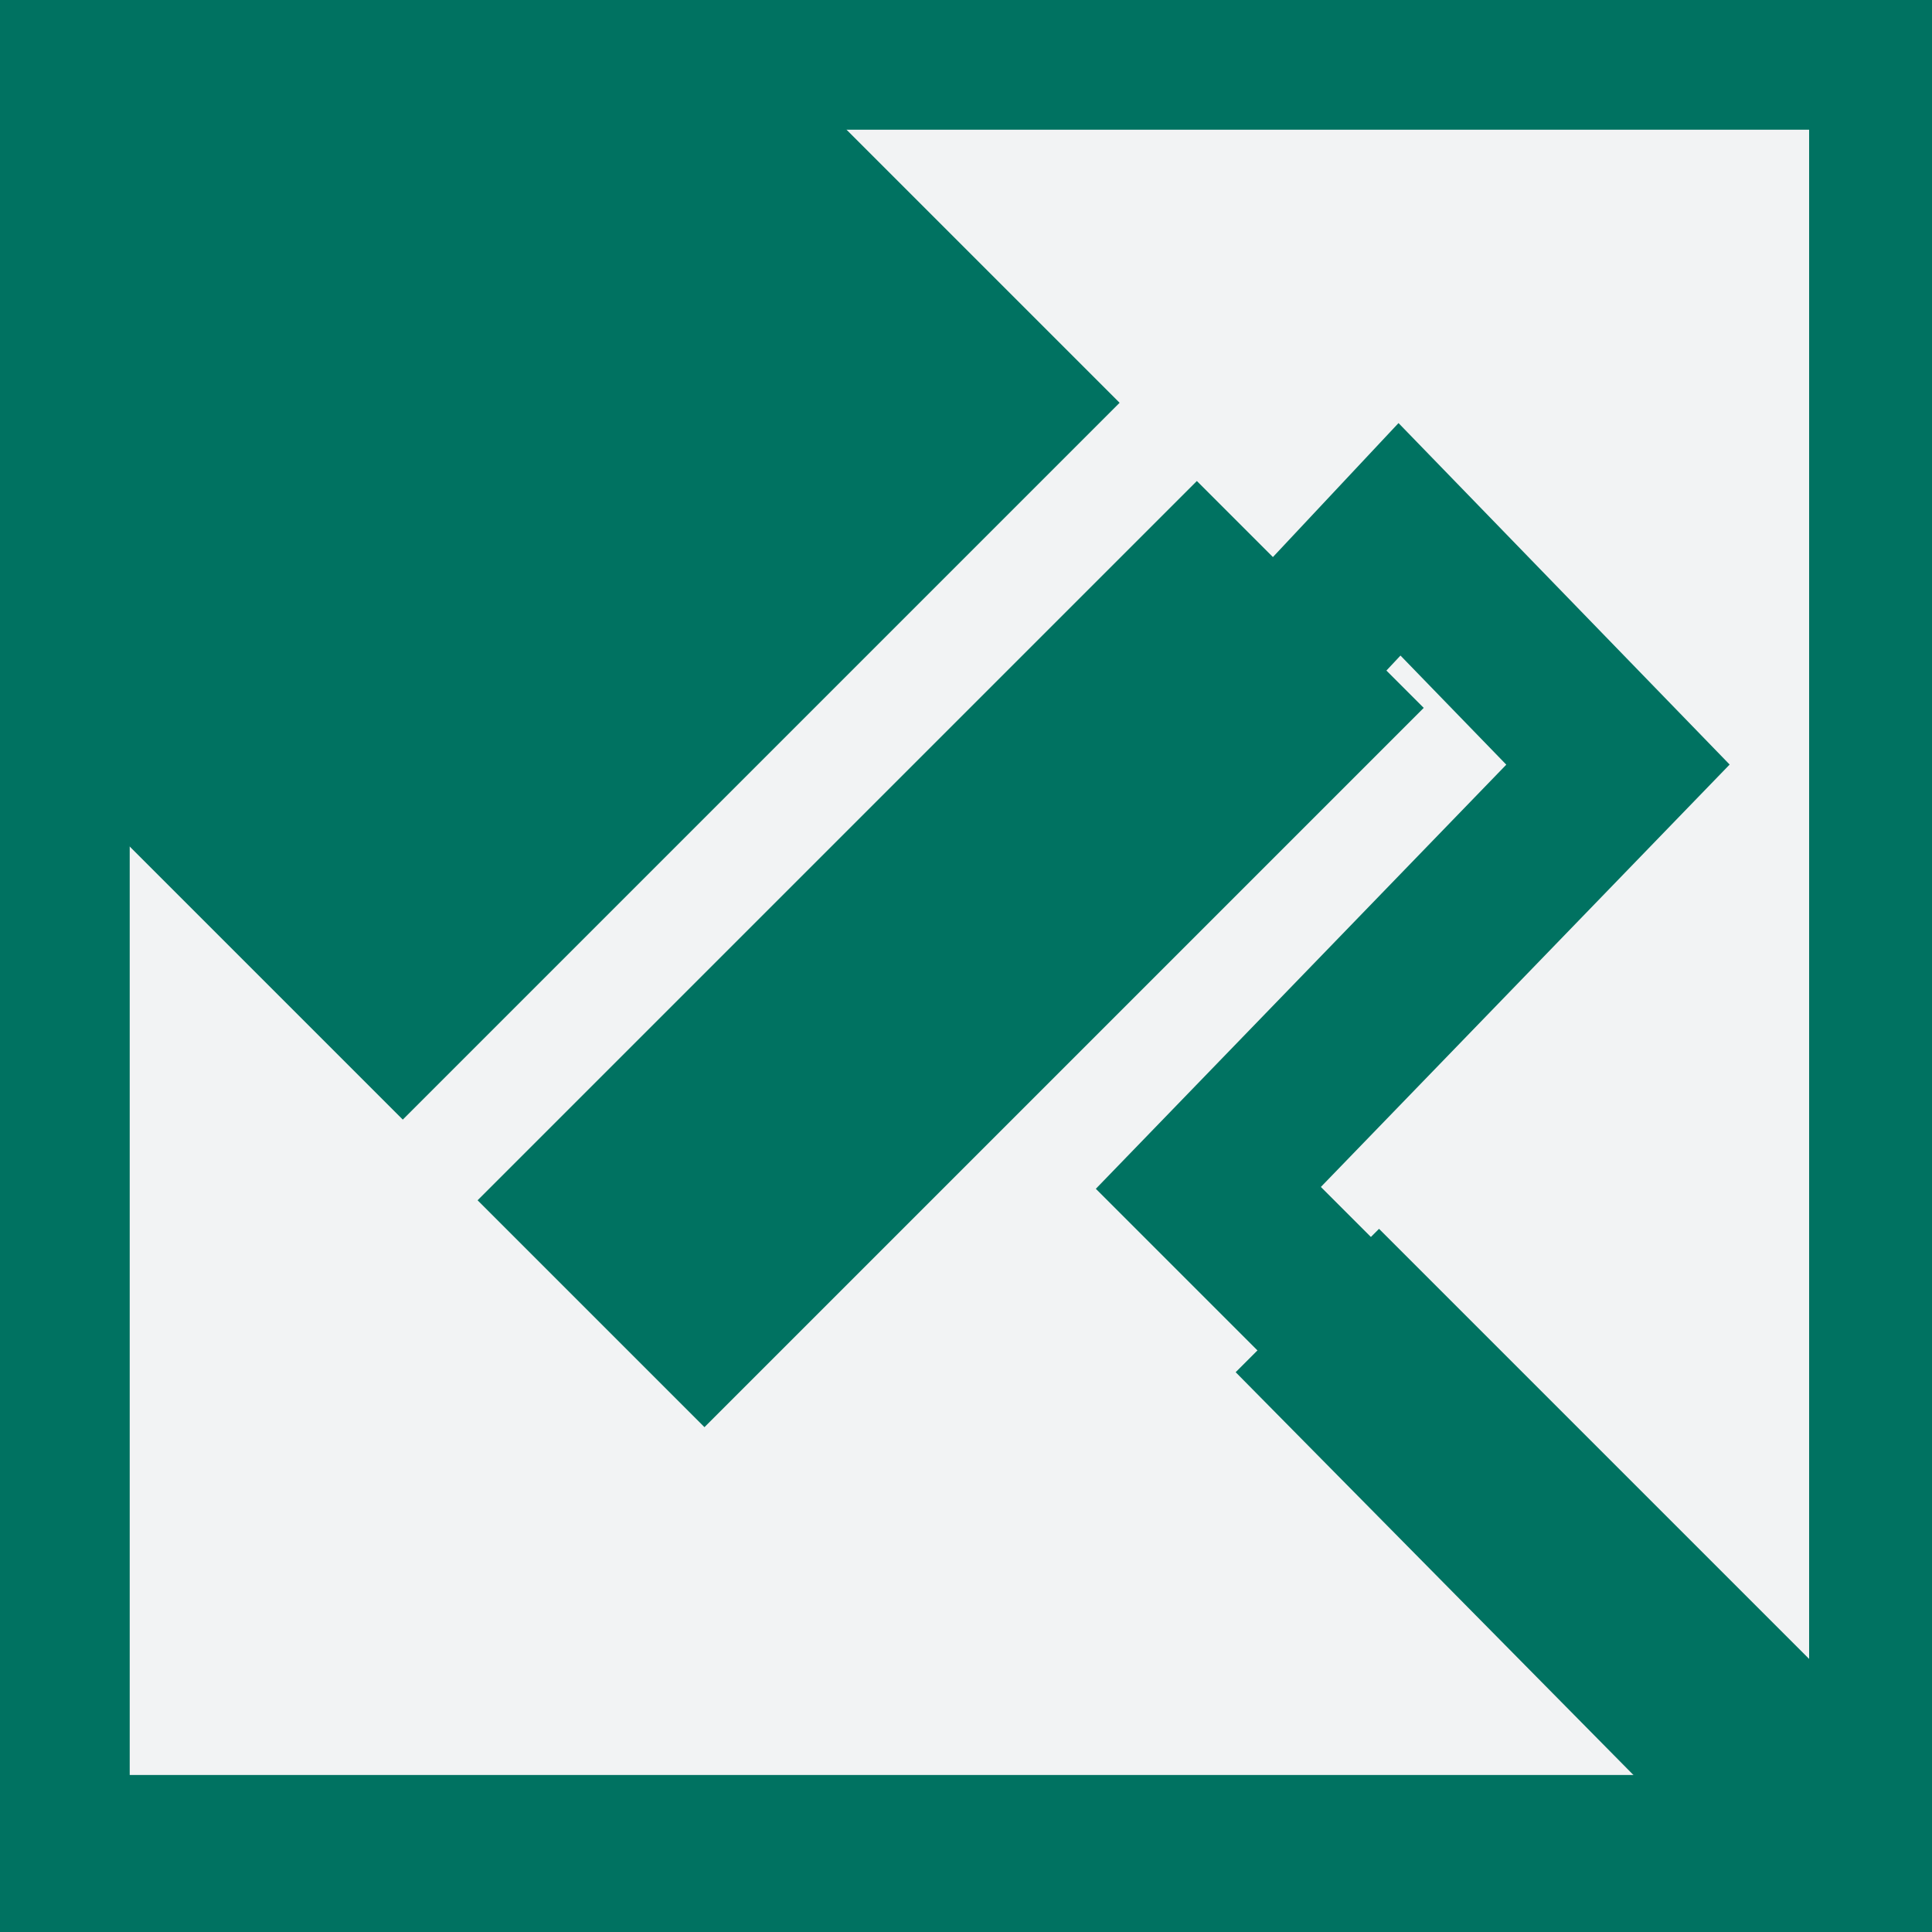
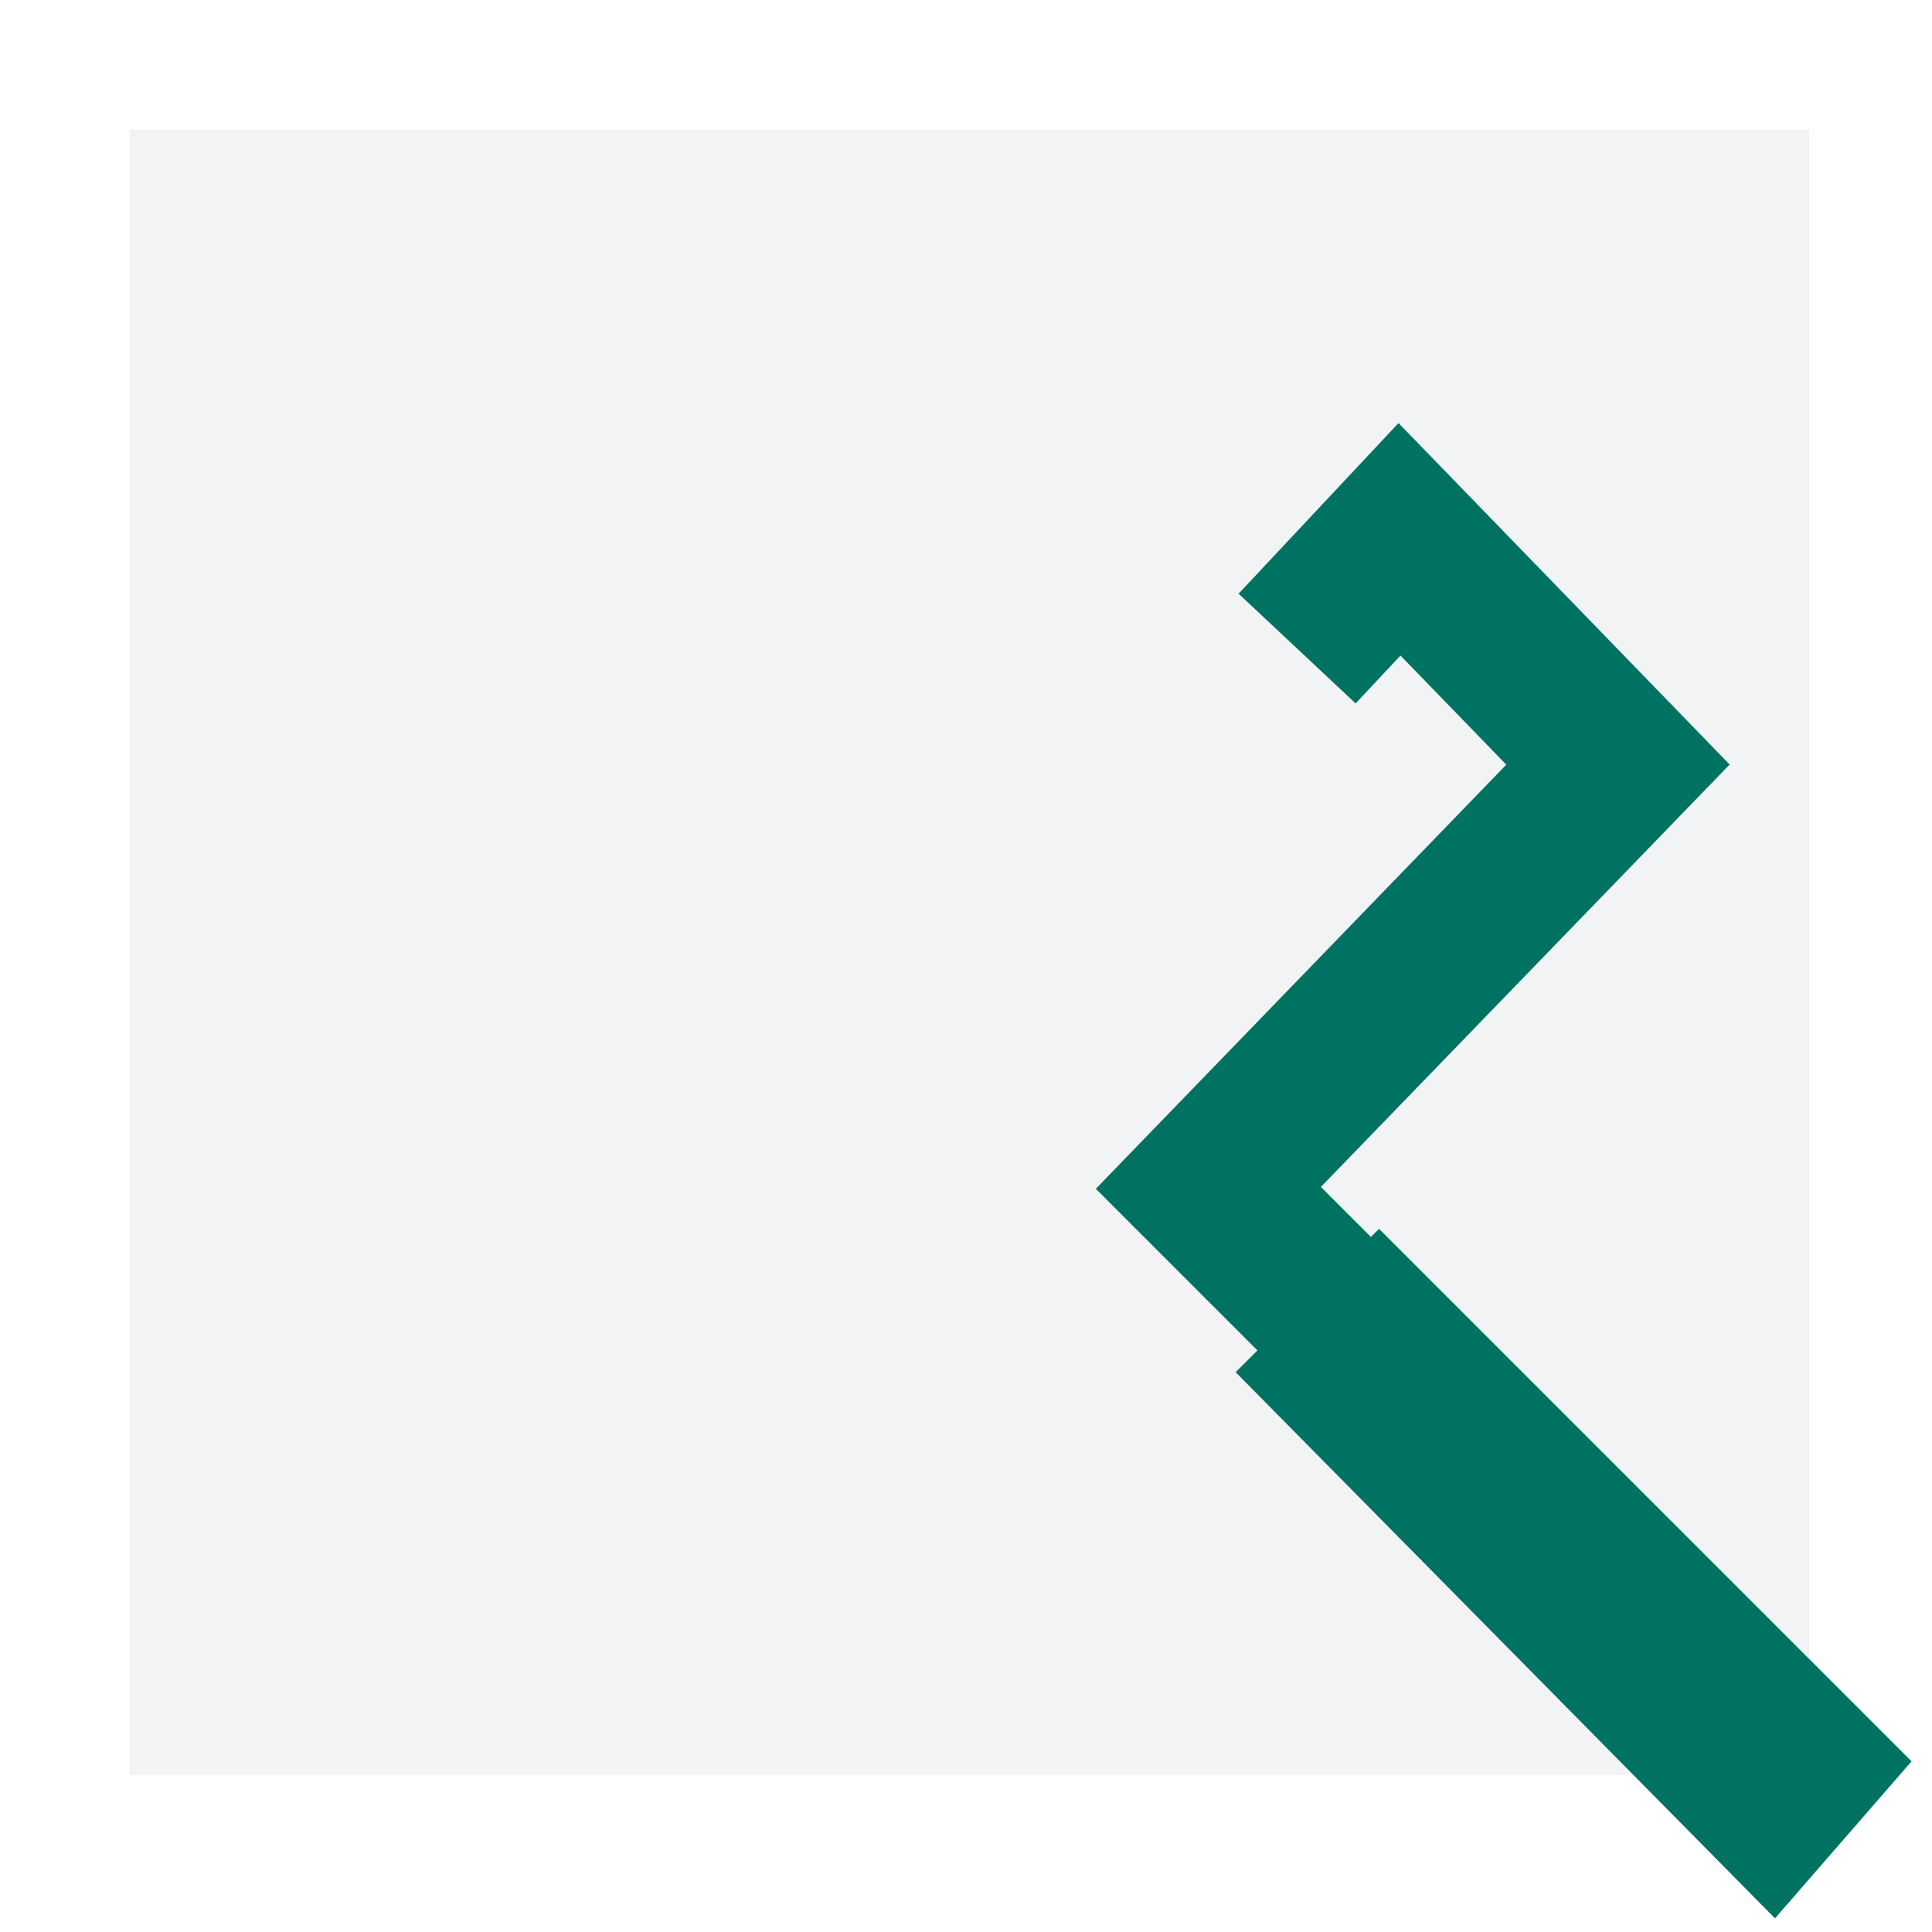
<svg xmlns="http://www.w3.org/2000/svg" id="Ebene_1" viewBox="0 0 28.3 28.3">
  <defs>
    <style>.cls-1{fill:#007261;}.cls-2{fill:#f2f3f4;}.cls-3{fill:none;stroke:#007261;stroke-width:2.35px;}</style>
  </defs>
-   <rect class="cls-1" width="28.3" height="28.3" />
  <rect class="cls-2" x="1.9" y="1.9" width="24.6" height="24.1" />
-   <rect class="cls-1" x="6.48" y="11.63" width="14.9" height="4.7" transform="translate(-5.81 13.94) rotate(-45)" />
  <polyline class="cls-3" points="19 9.5 20.5 7.9 23.7 11.2 17.7 17.4 19.7 19.4" />
-   <polygon class="cls-1" points=".6 11.1 5.9 16.4 16.4 5.9 11.4 .9 1.2 .8 .6 11.1" />
  <polygon class="cls-1" points="18.1 20.1 26 28.1 28 25.8 20.2 18 18.1 20.1" />
</svg>